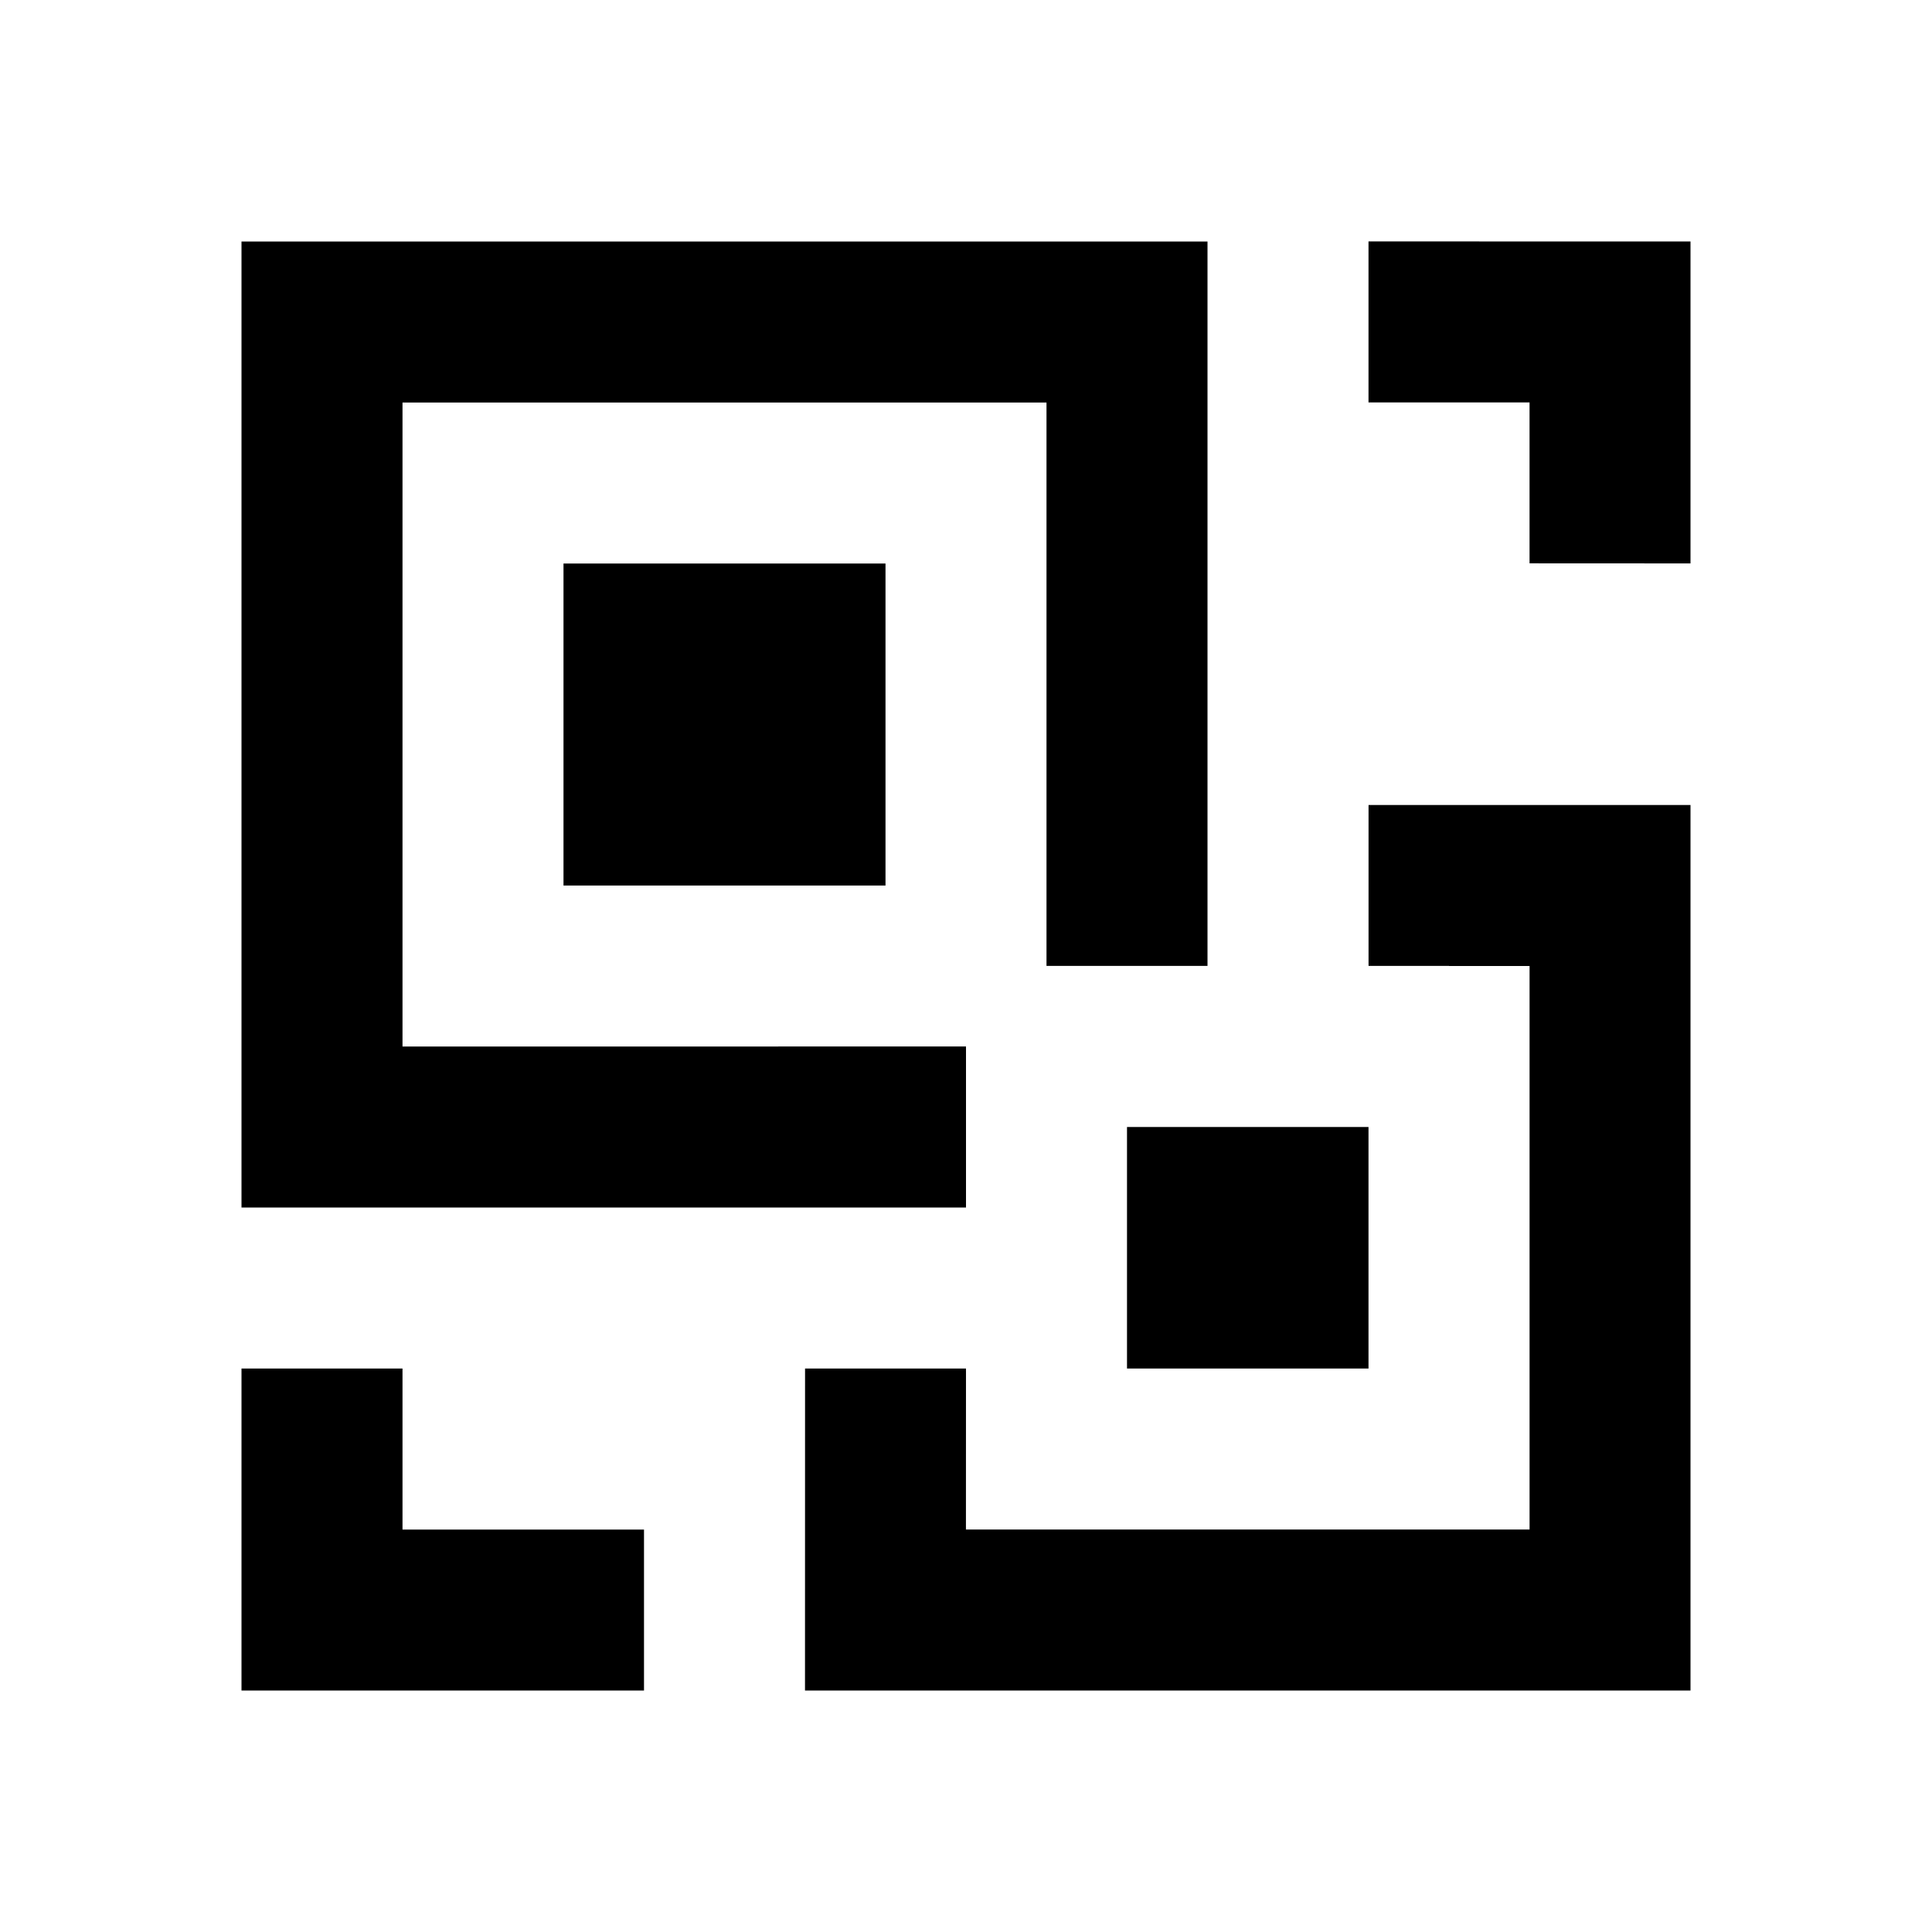
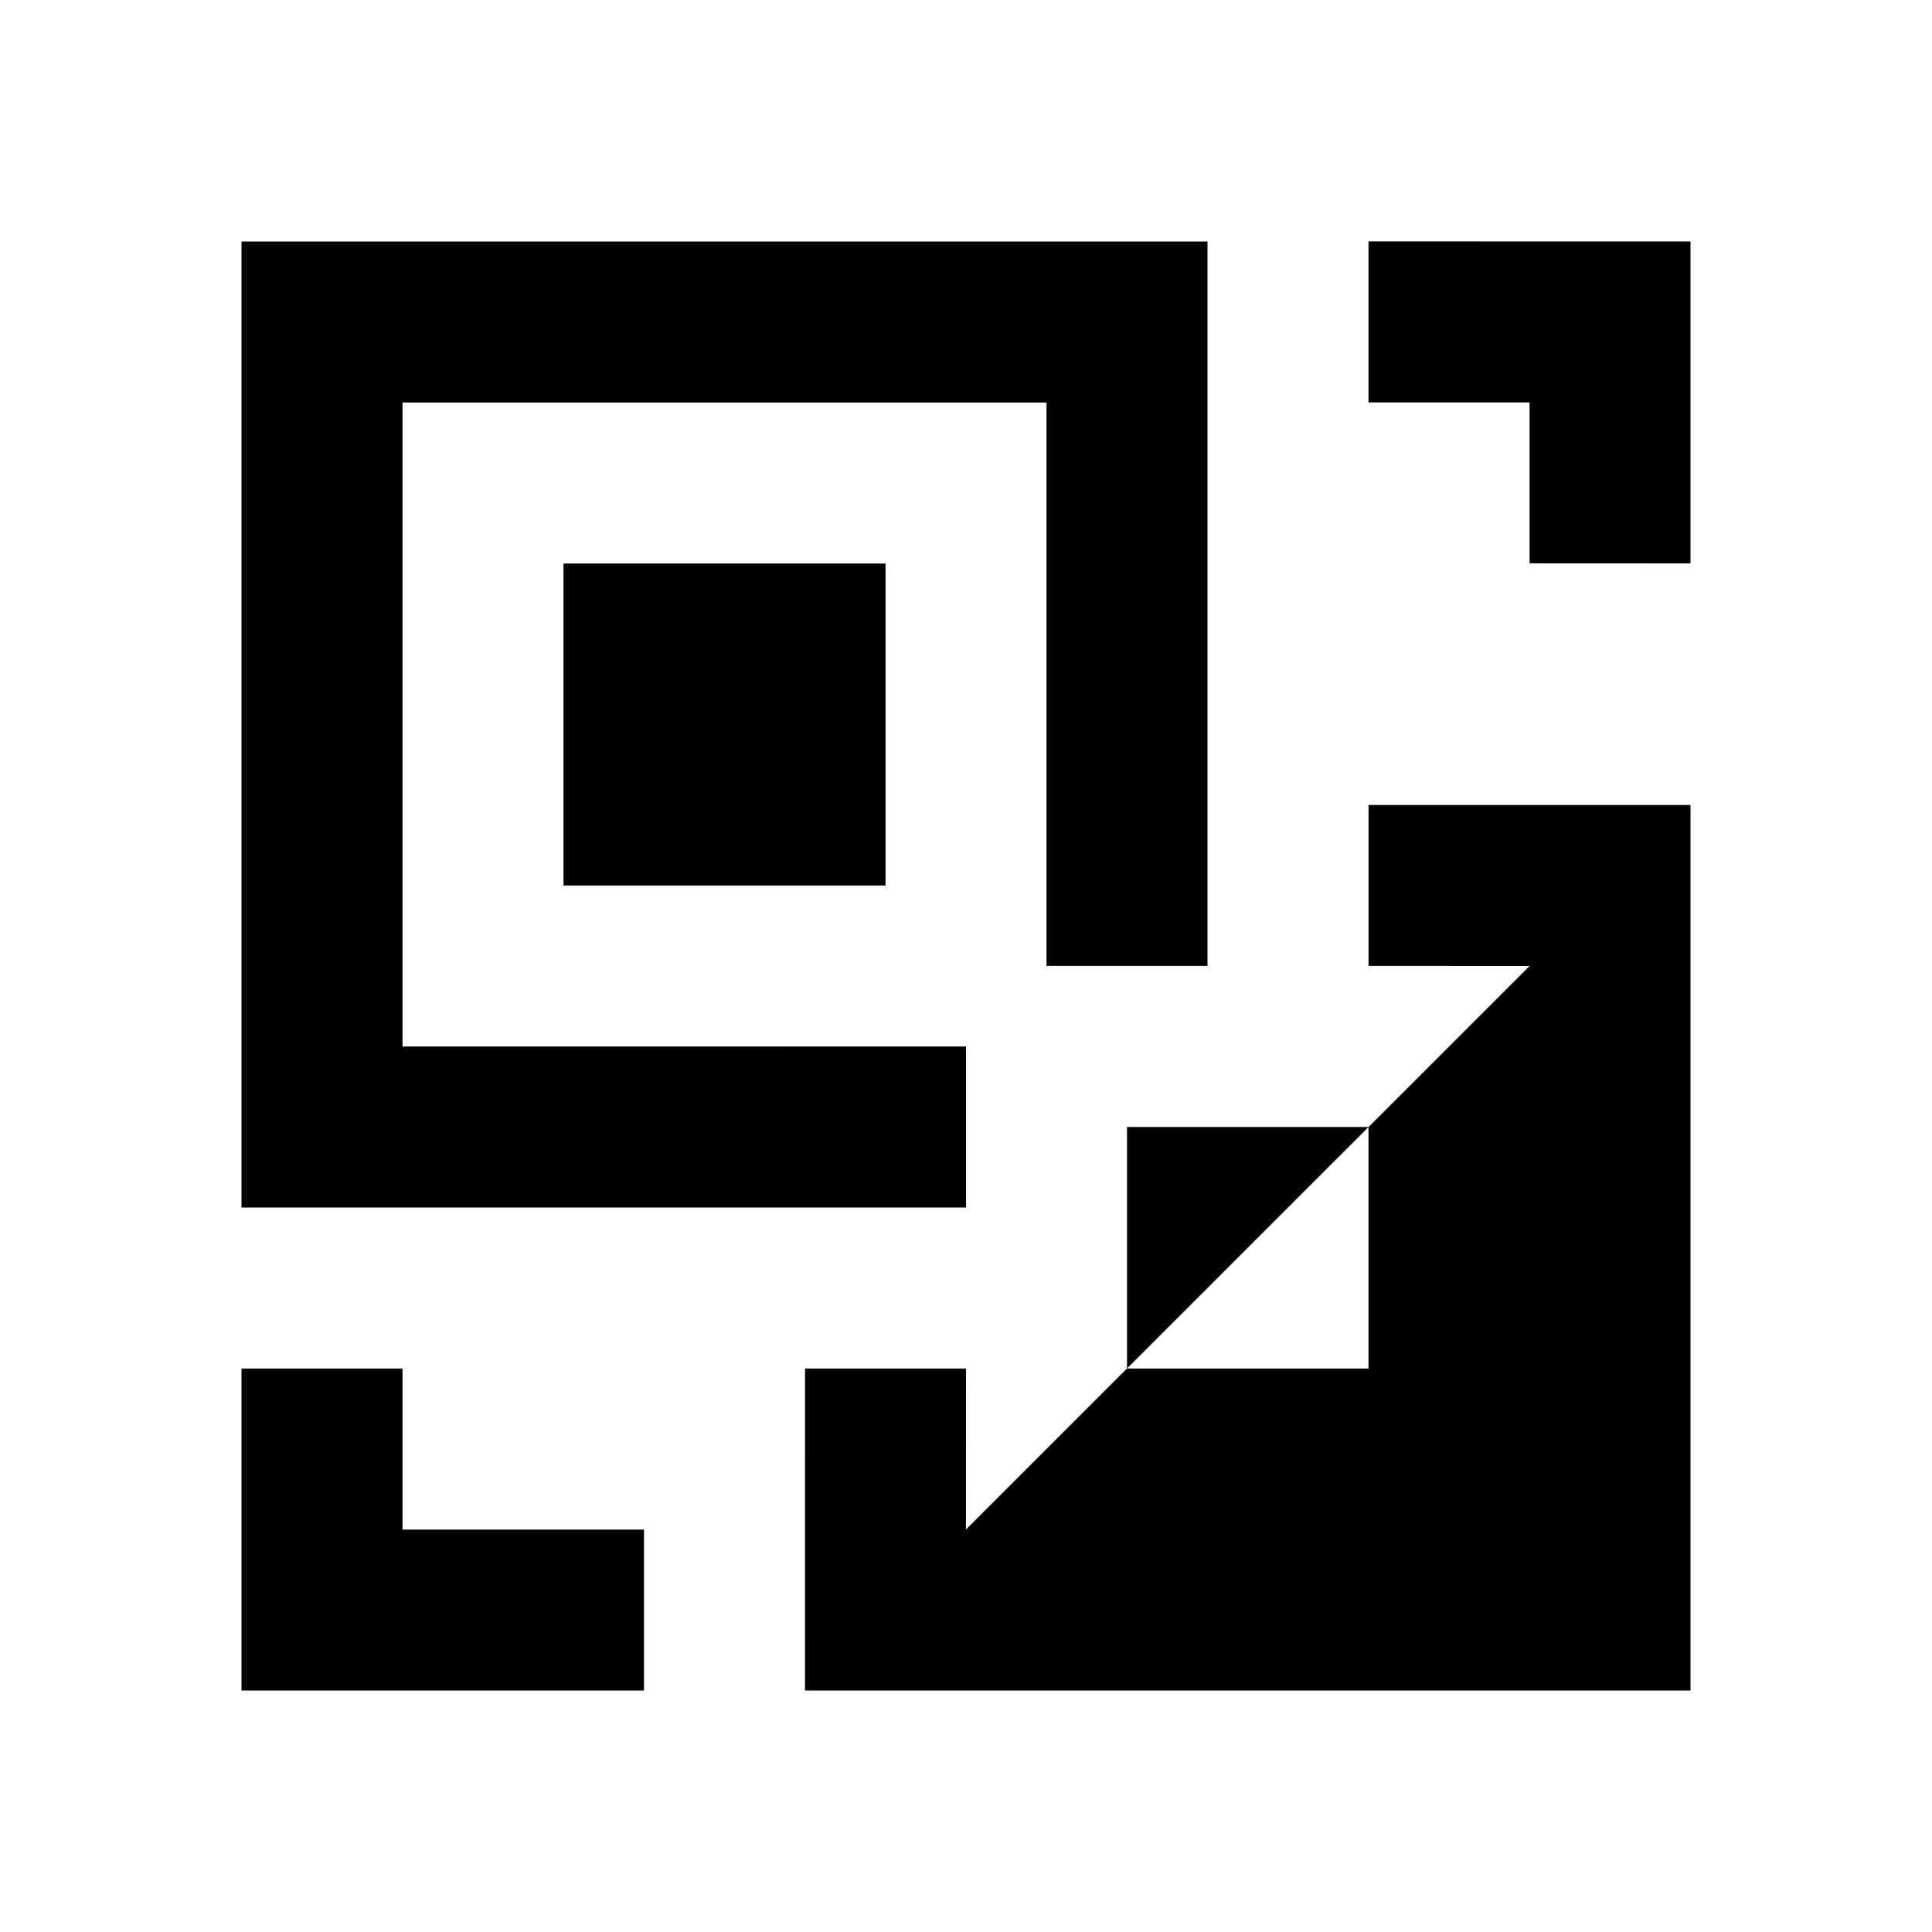
<svg xmlns="http://www.w3.org/2000/svg" width="800px" height="800px" viewBox="0 0 512 512" version="1.1">
  <title>qr-code</title>
  <g id="Page-1" stroke="none" stroke-width="1" fill="none" fill-rule="evenodd">
    <g id="qr-code" fill="#000000" transform="translate(64, 63.979)">
-       <path d="M384,149.355 L384,384.021 L149.333,384.021 L149.348,298.688 L191.997,298.688 L191.983,341.355 L341.351,341.355 L341.351,192.021 L320,192.021 L320,192 L298.678,192 L298.678,149.355 L384,149.355 Z M42.667,298.688 L42.667,341.371 L106.667,341.371 L106.667,384.021 L-4.26325641e-14,384.021 L-4.26325641e-14,298.688 L42.667,298.688 Z M298.667,234.688 L298.667,298.688 L234.667,298.688 L234.667,234.688 L298.667,234.688 Z M256,0.021 L256,192 L213.333,192 L213.333,42.688 L42.667,42.688 L42.667,213.355 L192,213.354 L192,256.021 L-4.26325641e-14,256.021 L-4.26325641e-14,0.021 L256,0.021 Z M170.667,85.355 L170.667,170.688 L85.333,170.688 L85.333,85.355 L170.667,85.355 Z M298.667,1.42108547e-14 L384,0.021 L384,85.333 L341.346,85.312 L341.346,42.667 L298.667,42.667 L298.667,1.42108547e-14 Z">
+       <path d="M384,149.355 L384,384.021 L149.333,384.021 L149.348,298.688 L191.997,298.688 L191.983,341.355 L341.351,192.021 L320,192.021 L320,192 L298.678,192 L298.678,149.355 L384,149.355 Z M42.667,298.688 L42.667,341.371 L106.667,341.371 L106.667,384.021 L-4.26325641e-14,384.021 L-4.26325641e-14,298.688 L42.667,298.688 Z M298.667,234.688 L298.667,298.688 L234.667,298.688 L234.667,234.688 L298.667,234.688 Z M256,0.021 L256,192 L213.333,192 L213.333,42.688 L42.667,42.688 L42.667,213.355 L192,213.354 L192,256.021 L-4.26325641e-14,256.021 L-4.26325641e-14,0.021 L256,0.021 Z M170.667,85.355 L170.667,170.688 L85.333,170.688 L85.333,85.355 L170.667,85.355 Z M298.667,1.42108547e-14 L384,0.021 L384,85.333 L341.346,85.312 L341.346,42.667 L298.667,42.667 L298.667,1.42108547e-14 Z">

</path>
    </g>
  </g>
</svg>